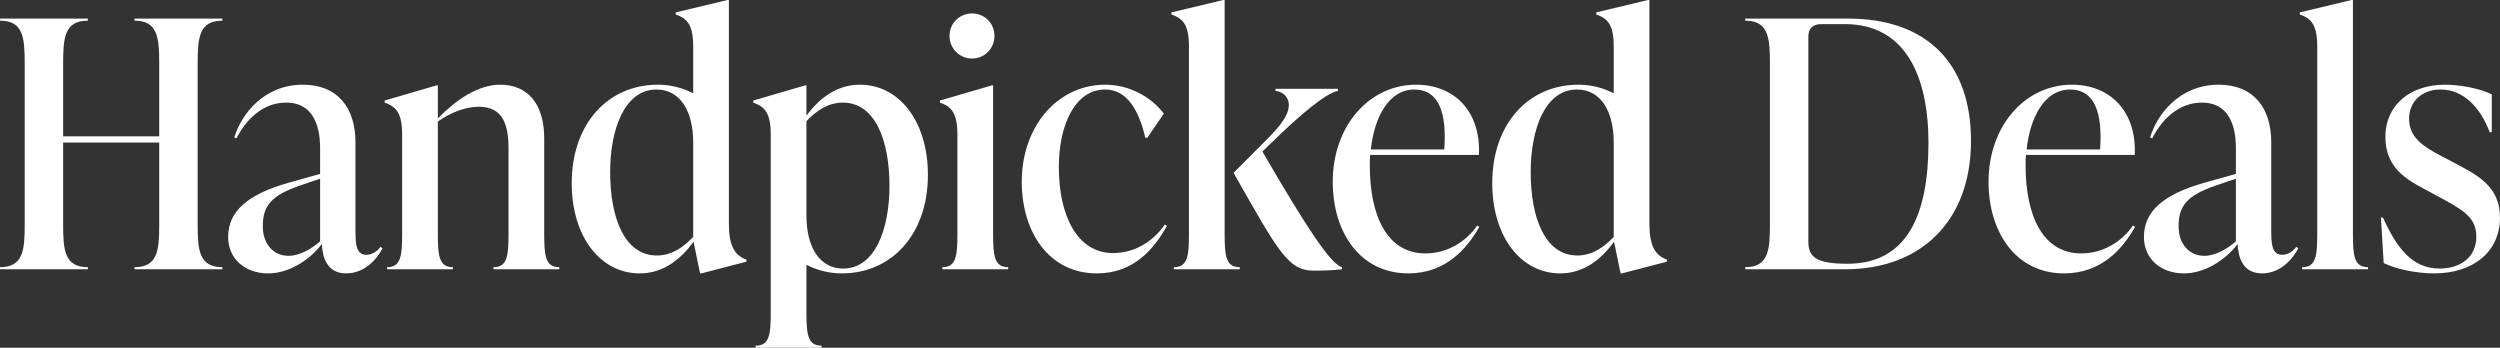
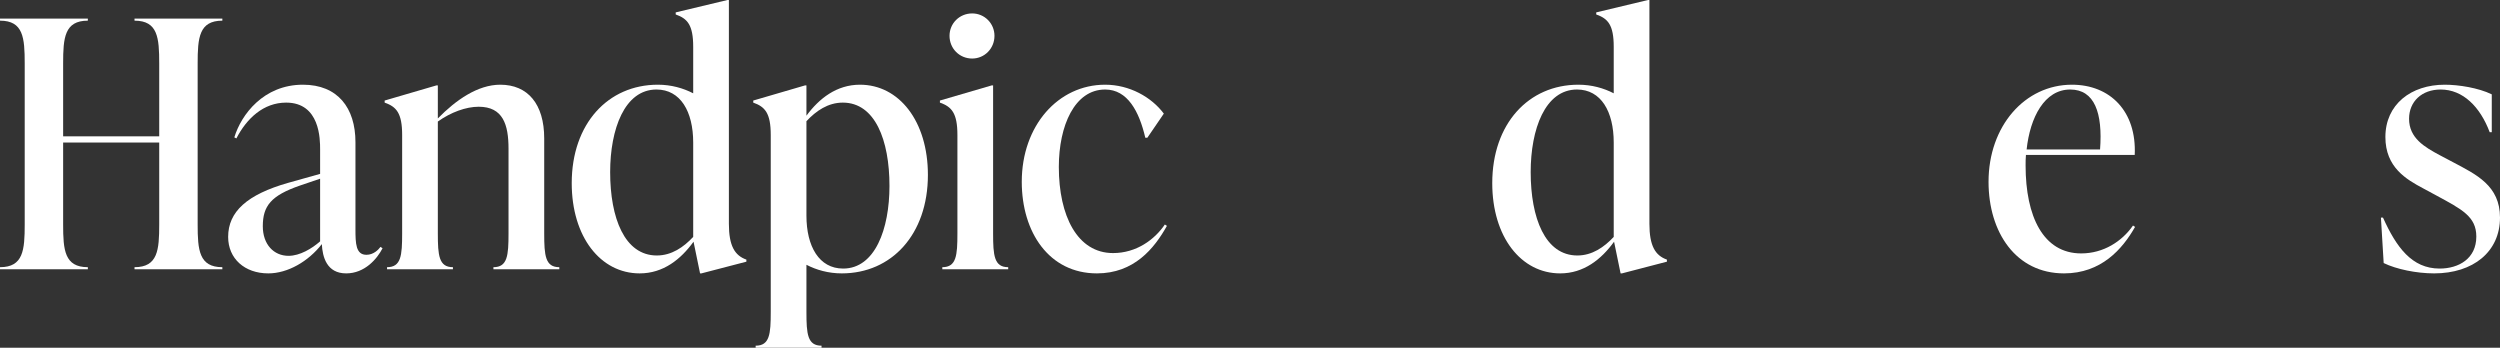
<svg xmlns="http://www.w3.org/2000/svg" width="647" height="90" viewBox="0 0 647 90" fill="none">
  <rect x="0" y="0" width="647" height="90" fill="#333333" stroke="none" />
  <path d="M57.546 4.812V5.347C51.508 5.347 51.152 9.802 51.152 16.396V58.099C51.152 64.693 51.508 69.148 57.546 69.148V69.683H34.812V69.148C40.851 69.148 41.206 64.693 41.206 58.099V36.891H16.34V58.099C16.34 64.693 16.695 69.148 22.734 69.148V69.683H0V69.148C6.039 69.148 6.394 64.693 6.394 58.099V16.396C6.394 9.802 6.039 5.347 0 5.347V4.812H22.734V5.347C16.695 5.347 16.34 9.802 16.34 16.396V35.287H41.206V16.396C41.206 9.802 40.851 5.347 34.812 5.347V4.812H57.546Z" fill="white" />
  <path d="M98.475 63.891L99.007 64.248C97.587 67.01 94.39 70.752 89.594 70.752C84.532 70.752 83.466 66.475 83.289 63.178C79.826 67.634 74.497 70.752 69.435 70.752C63.308 70.752 59.045 66.921 59.045 61.307C59.045 54.802 63.929 50.346 74.586 47.317L82.845 45V38.673C82.845 36.089 82.845 26.555 74.053 26.555C68.192 26.555 63.84 30.654 61.176 35.822L60.643 35.554C62.419 29.673 68.192 21.921 78.405 21.921C87.374 21.921 91.992 27.891 91.992 36.802V59.346C91.992 63 92.081 65.941 94.834 65.941C96.699 65.941 97.942 64.604 98.475 63.891ZM74.675 66.208C77.605 66.208 80.713 64.337 82.845 62.465V46.248L77.605 48.03C70.146 50.614 68.014 53.287 68.014 58.545C68.014 63.267 70.856 66.208 74.675 66.208Z" fill="white" />
  <path d="M140.842 35.822V60.416C140.842 66.119 141.109 69.148 144.75 69.148V69.683H127.699V69.148C131.34 69.148 131.606 66.119 131.606 60.416V38.495C131.606 32.257 130.185 27.624 123.88 27.624C120.594 27.624 116.687 29.049 113.312 31.455V60.416C113.312 66.119 113.579 69.148 117.22 69.148V69.683H100.169V69.148C103.81 69.148 104.076 66.119 104.076 60.416V34.931C104.076 29.228 102.567 27.624 99.547 26.555V26.02L112.957 22.099H113.312V30.654C117.93 25.931 123.614 21.921 129.475 21.921C136.579 21.921 140.842 26.911 140.842 35.822Z" fill="white" />
  <path d="M188.636 0V57.921C188.636 63.624 190.145 66.119 193.165 67.188V67.723L181.531 70.752H181.176L179.489 62.554C176.203 67.099 171.674 70.752 165.546 70.752C155.422 70.752 147.963 61.307 147.963 47.406C147.963 31.99 157.376 21.921 170.253 21.921C173.716 21.921 176.824 22.812 179.4 24.148V12.119C179.4 6.416 177.89 4.812 174.871 3.743V3.208L188.28 0H188.636ZM169.986 66.119C173.805 66.119 176.913 63.98 179.4 61.307V36.891C179.4 28.871 176.114 23.168 169.898 23.168C161.639 23.168 157.909 33.416 157.909 44.554C157.909 56.406 161.639 66.119 169.986 66.119Z" fill="white" />
  <path d="M222.559 21.921C232.683 21.921 240.142 31.366 240.142 45.267C240.142 60.683 230.729 70.752 217.852 70.752C214.389 70.752 211.281 69.861 208.705 68.525V80.733C208.705 86.436 208.972 89.465 212.613 89.465V90H195.562V89.465C199.203 89.465 199.469 86.436 199.469 80.733V34.931C199.469 29.228 197.96 27.624 194.94 26.555V26.02L208.35 22.099H208.705V29.941C211.991 25.485 216.52 21.921 222.559 21.921ZM218.207 69.505C226.466 69.505 230.196 59.257 230.196 48.119C230.196 36.267 226.466 26.555 218.119 26.555C214.3 26.555 211.192 28.693 208.705 31.366V55.782C208.705 63.802 211.991 69.505 218.207 69.505Z" fill="white" />
  <path d="M251.598 15.149C248.312 15.149 245.737 12.564 245.737 9.267C245.737 6.059 248.312 3.475 251.598 3.475C254.795 3.475 257.37 6.059 257.37 9.267C257.37 12.564 254.795 15.149 251.598 15.149ZM260.922 69.683H243.872V69.148C247.513 69.148 247.779 66.119 247.779 60.416V34.931C247.779 29.228 246.269 27.624 243.25 26.555V26.02L256.66 22.099H257.015V60.416C257.015 66.119 257.281 69.148 260.922 69.148V69.683Z" fill="white" />
  <path d="M283.882 70.752C271.538 70.752 264.434 60.148 264.434 47.05C264.434 32.525 273.847 21.921 286.013 21.921C292.319 21.921 298.002 25.129 301.199 29.406L296.937 35.644H296.404C294.805 28.782 291.786 23.168 286.013 23.168C278.11 23.168 274.025 32.525 274.025 43.218C274.025 55.871 278.82 65.495 288.056 65.495C294.095 65.495 298.802 62.02 301.466 58.099L301.999 58.455C298.713 64.337 293.473 70.752 283.882 70.752Z" fill="white" />
-   <path d="M316.937 0V60.416C316.937 66.119 317.204 69.148 320.845 69.148V69.683H303.794V69.148C307.435 69.148 307.702 66.119 307.702 60.416V12.119C307.702 6.416 306.192 4.812 303.172 3.743V3.208L316.582 0H316.937ZM328.926 37.069L326.706 39.208C338.34 59.257 344.467 68.436 347.309 69.148V69.683C344.201 70.04 341.892 70.04 339.938 70.04C333.366 70.04 330.791 65.049 319.246 44.733L327.861 36.089C331.59 32.346 333.544 29.673 333.544 27.178C333.544 24.951 331.857 23.703 330.081 23.525V22.99H346.243V23.525C343.224 24.059 336.652 29.495 328.926 37.069Z" fill="white" />
-   <path d="M382.301 58.366L382.834 58.723C379.548 64.515 374.042 70.752 364.451 70.752C352.019 70.752 344.914 60.148 344.914 47.05C344.914 32.614 354.327 21.921 366.494 21.921C376.351 21.921 383.278 28.782 382.745 40.099H354.594C354.505 40.99 354.505 41.97 354.505 42.861C354.505 55.96 359.034 65.584 368.892 65.584C374.664 65.584 379.46 62.465 382.301 58.366ZM366.05 23.168C359.389 23.168 355.66 30.386 354.772 38.673H373.776C374.486 29.228 372.355 23.168 366.05 23.168Z" fill="white" />
  <path d="M426.868 0V57.921C426.868 63.624 428.378 66.119 431.397 67.188V67.723L419.764 70.752H419.408L417.721 62.554C414.435 67.099 409.906 70.752 403.779 70.752C393.655 70.752 386.195 61.307 386.195 47.406C386.195 31.99 395.608 21.921 408.485 21.921C411.949 21.921 415.057 22.812 417.632 24.148V12.119C417.632 6.416 416.123 4.812 413.103 3.743V3.208L426.513 0H426.868ZM408.219 66.119C412.037 66.119 415.146 63.98 417.632 61.307V36.891C417.632 28.871 414.346 23.168 408.13 23.168C399.871 23.168 396.141 33.416 396.141 44.554C396.141 56.406 399.871 66.119 408.219 66.119Z" fill="white" />
-   <path d="M477.593 69.683H451.662V69.148C457.7 69.148 458.056 64.693 458.056 58.099V16.396C458.056 9.802 457.7 5.347 451.662 5.347V4.812H478.303C498.374 4.812 510.096 16.129 510.096 36.446C510.096 57.119 497.219 69.683 477.593 69.683ZM478.126 68.257C493.4 68.257 499.084 55.871 499.084 36.98C499.084 19.693 493.134 6.238 477.415 6.238H471.377C469.245 6.238 468.002 7.307 468.002 9.446V62.554C468.002 66.475 469.956 68.257 478.126 68.257Z" fill="white" />
  <path d="M552.021 58.366L552.554 58.723C549.268 64.515 543.762 70.752 534.171 70.752C521.739 70.752 514.634 60.148 514.634 47.05C514.634 32.614 524.047 21.921 536.214 21.921C546.071 21.921 552.998 28.782 552.465 40.099H524.314C524.225 40.99 524.225 41.97 524.225 42.861C524.225 55.96 528.754 65.584 538.612 65.584C544.384 65.584 549.18 62.465 552.021 58.366ZM535.77 23.168C529.109 23.168 525.38 30.386 524.492 38.673H543.496C544.206 29.228 542.075 23.168 535.77 23.168Z" fill="white" />
-   <path d="M594.279 63.891L594.812 64.248C593.391 67.01 590.194 70.752 585.399 70.752C580.337 70.752 579.271 66.475 579.093 63.178C575.63 67.634 570.301 70.752 565.24 70.752C559.112 70.752 554.849 66.921 554.849 61.307C554.849 54.802 559.734 50.346 570.39 47.317L578.649 45V38.673C578.649 36.089 578.649 26.555 569.857 26.555C563.996 26.555 559.645 30.654 556.981 35.822L556.448 35.554C558.224 29.673 563.996 21.921 574.209 21.921C583.178 21.921 587.796 27.891 587.796 36.802V59.346C587.796 63 587.885 65.941 590.638 65.941C592.503 65.941 593.746 64.604 594.279 63.891ZM570.479 66.208C573.41 66.208 576.518 64.337 578.649 62.465V46.248L573.41 48.03C565.95 50.614 563.819 53.287 563.819 58.545C563.819 63.267 566.66 66.208 570.479 66.208Z" fill="white" />
-   <path d="M612.847 69.683H595.796V69.148C599.437 69.148 599.703 66.119 599.703 60.416V12.119C599.703 6.416 598.194 4.812 595.174 3.743V3.208L608.584 0H608.939V60.416C608.939 66.119 609.205 69.148 612.847 69.148V69.683Z" fill="white" />
  <path d="M629.949 70.752C625.42 70.752 620.181 69.683 616.895 68.079L616.184 56.317H616.717C620.181 63.98 624.177 69.505 631.37 69.505C636.343 69.505 640.872 66.921 640.872 61.218C640.872 56.05 637.143 54.178 630.571 50.614L627.107 48.743C622.756 46.426 617.339 43.307 617.339 35.465C617.339 27 623.999 21.921 632.702 21.921C636.255 21.921 641.405 22.723 644.869 24.416V34.218H644.336C641.849 27.624 637.409 23.168 631.637 23.168C626.752 23.168 623.466 26.287 623.466 30.743C623.466 35.733 627.463 38.05 631.459 40.188L634.834 41.97C640.872 45.178 647 48.03 647 56.317C647 65.139 640.073 70.752 629.949 70.752Z" fill="white" />
</svg>